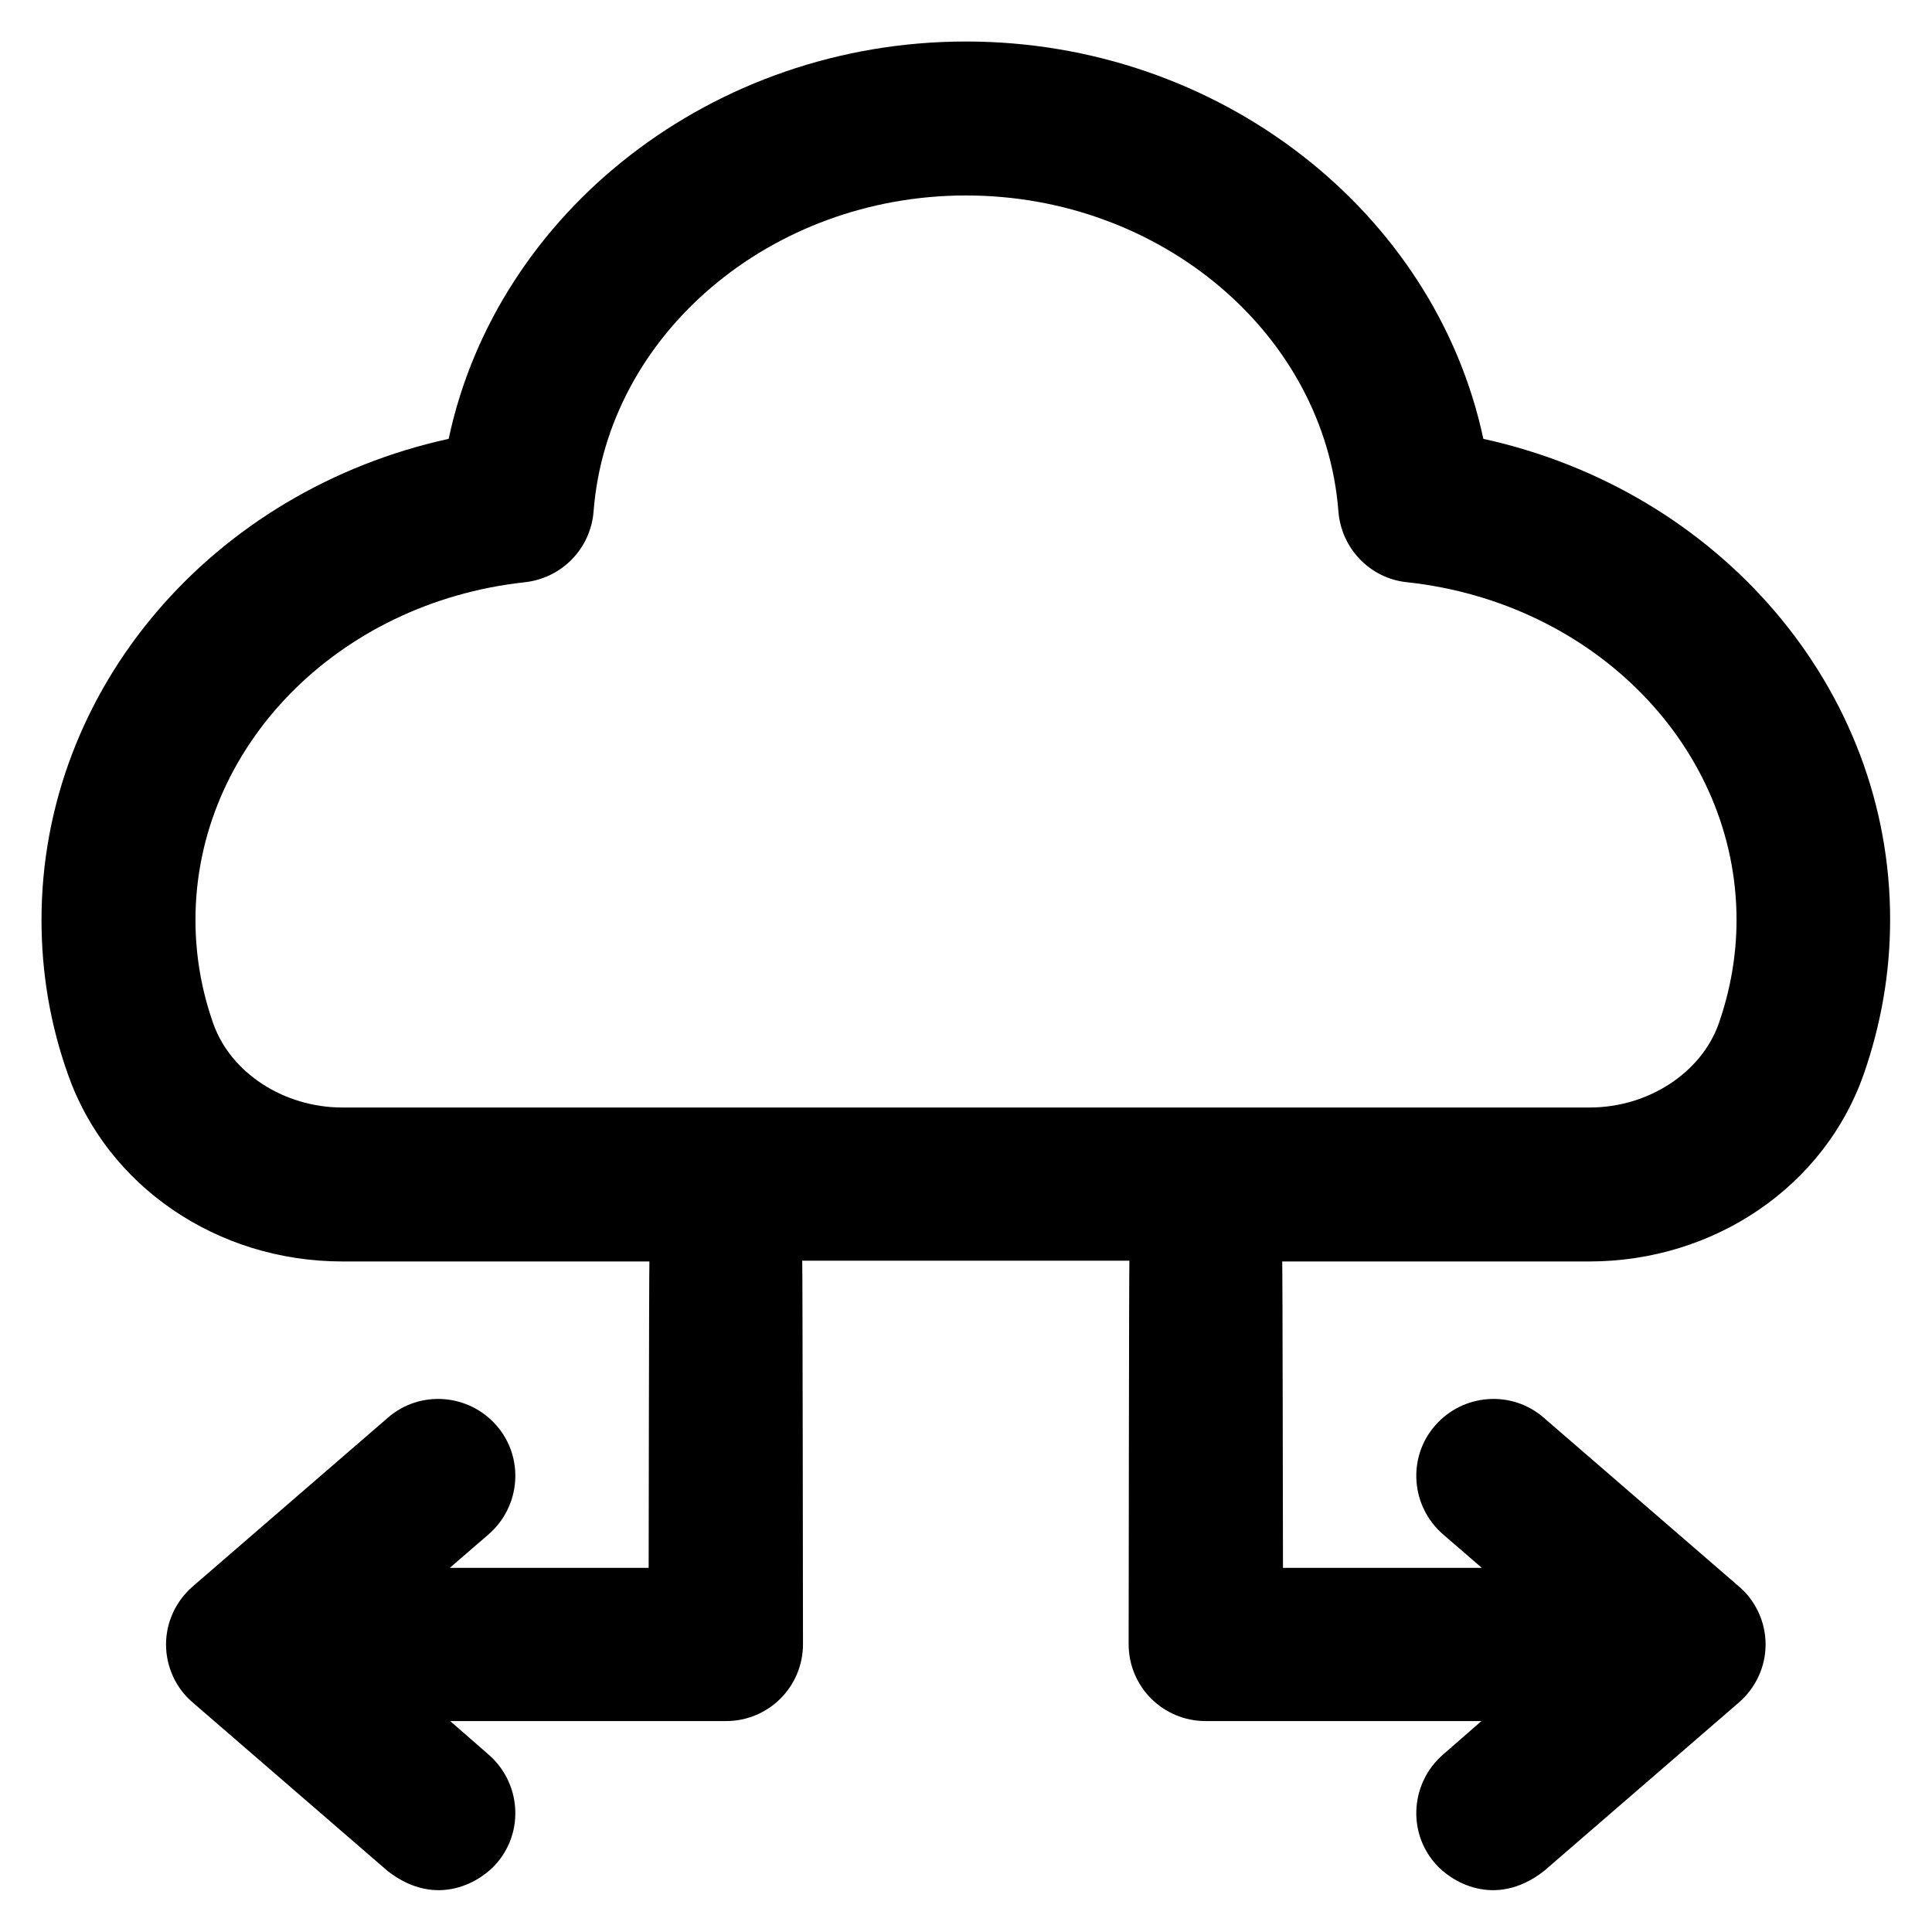
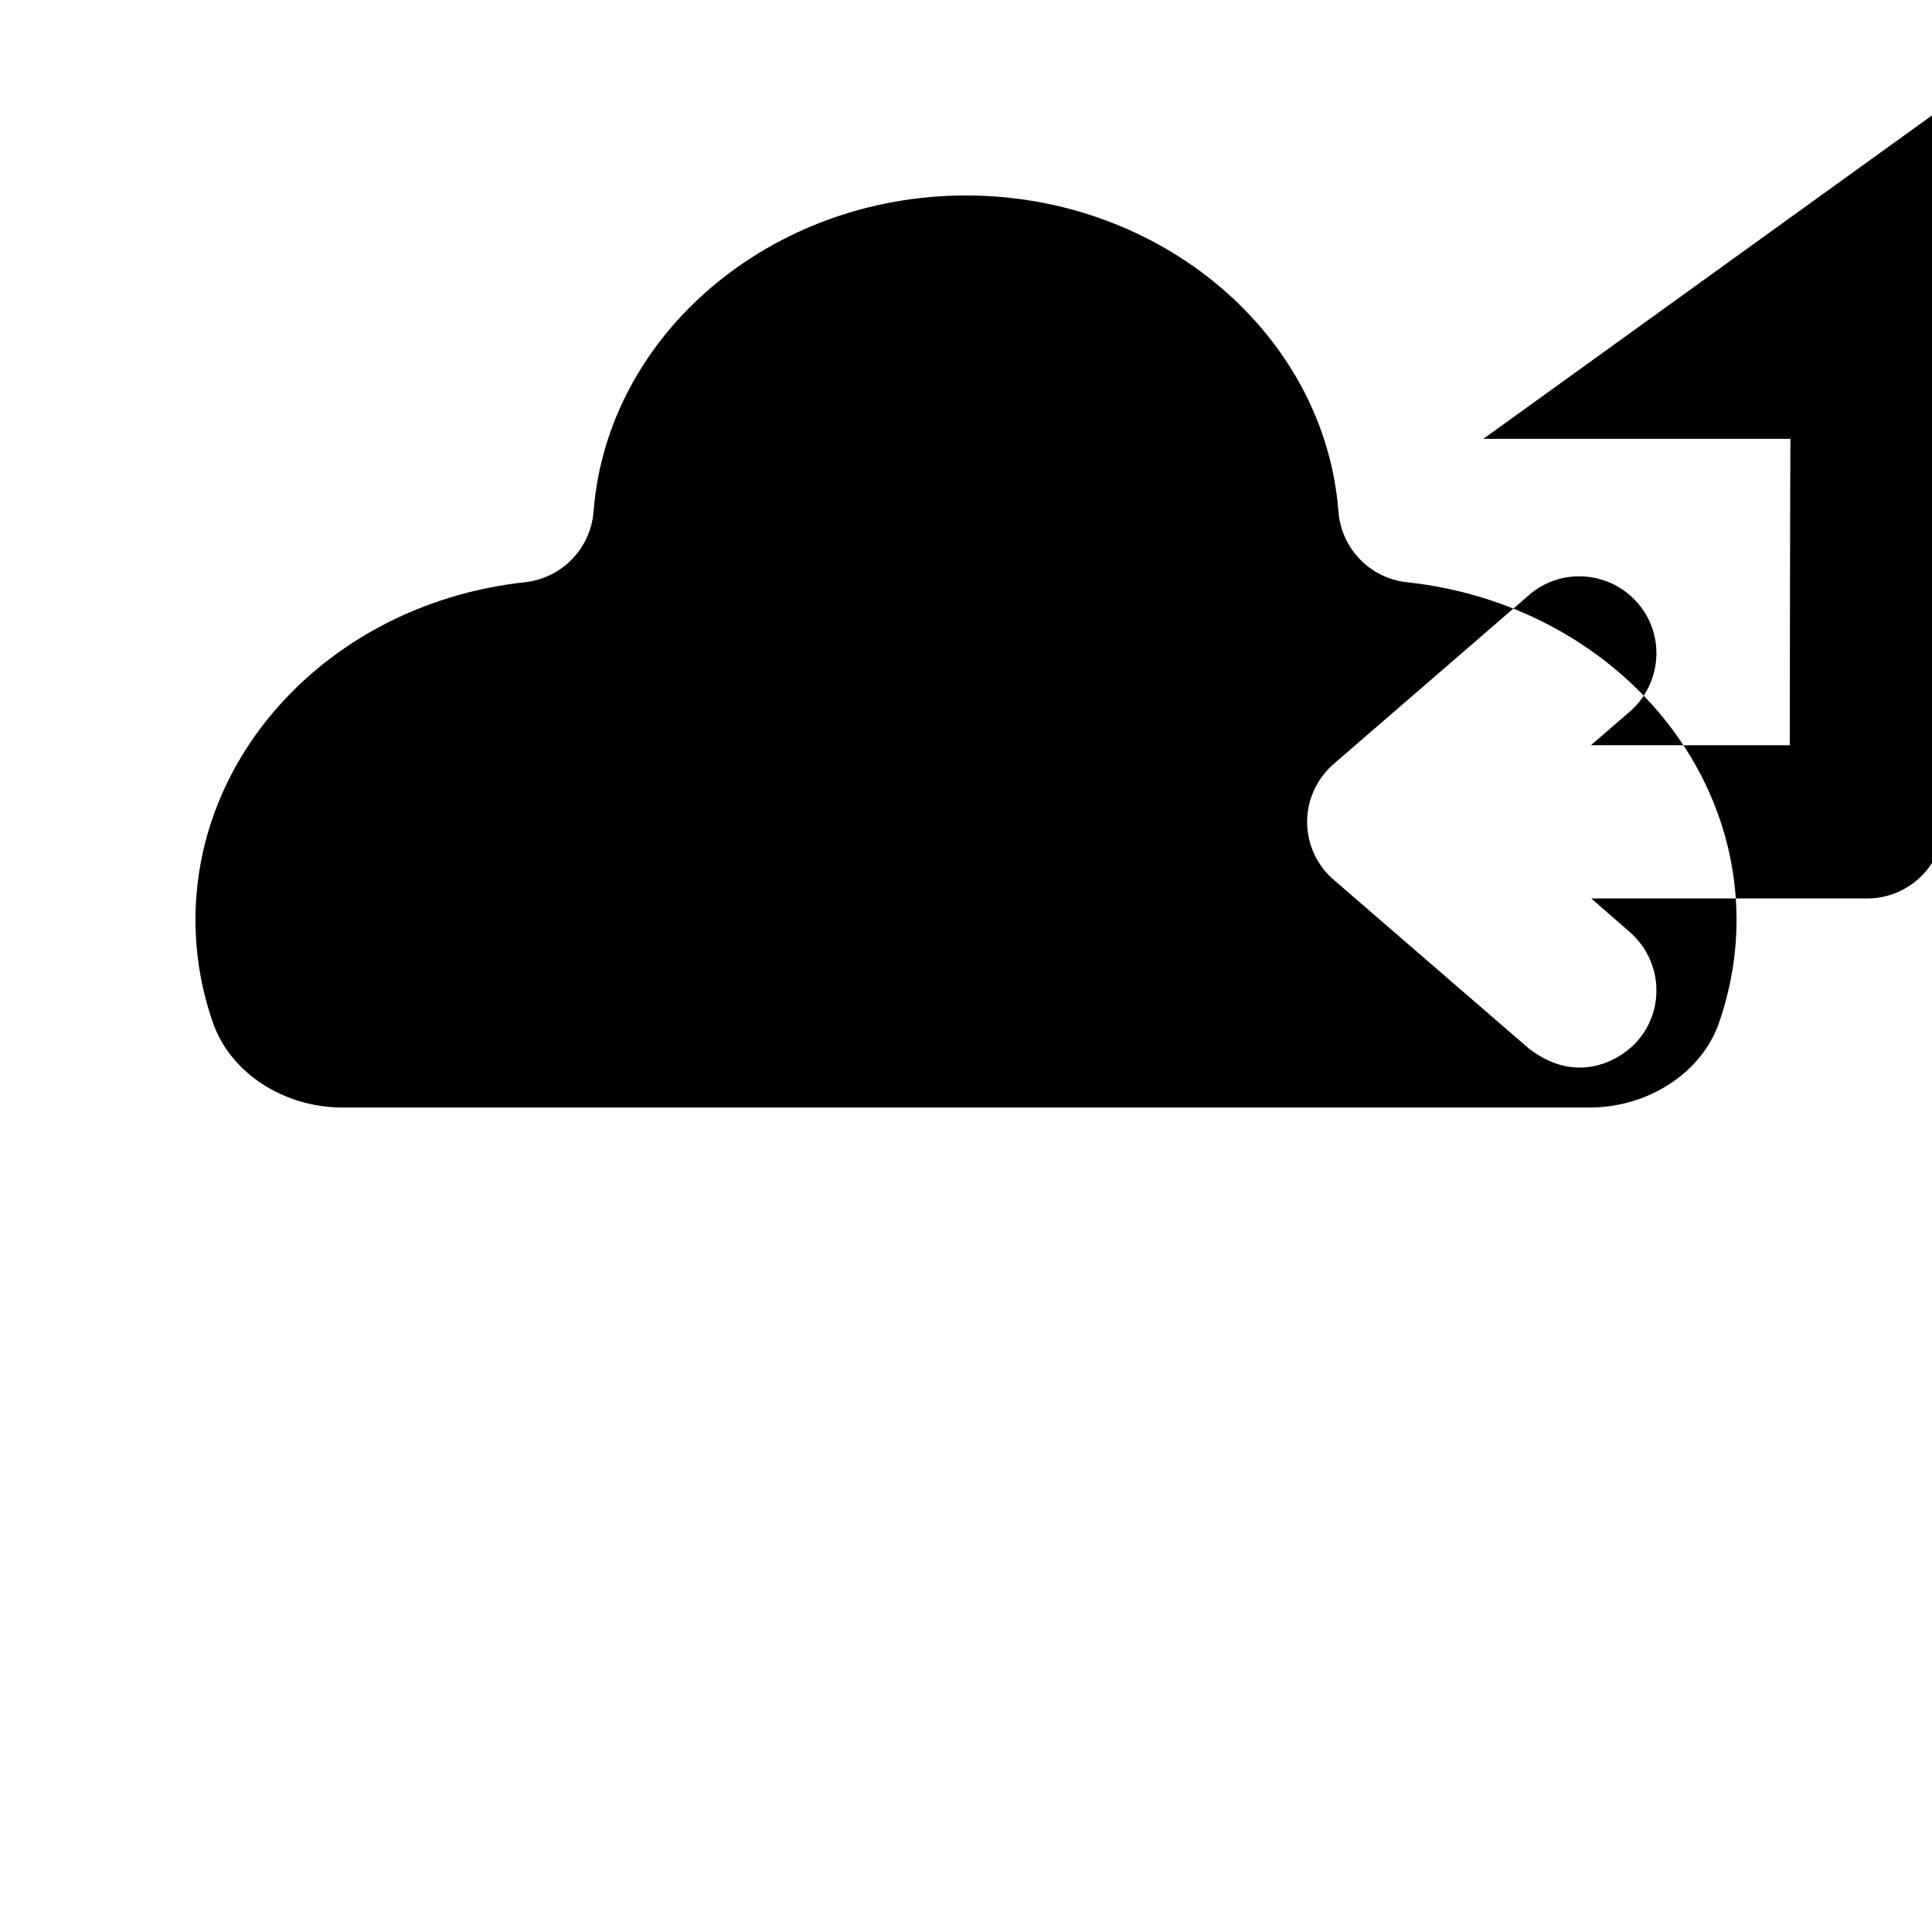
<svg xmlns="http://www.w3.org/2000/svg" fill="#000000" height="800px" width="800px" version="1.1" viewBox="0 0 512 512" enable-background="new 0 0 512 512">
  <g>
-     <path d="m393.1,116.3c-12.8-60.2-70-105.3-137.1-105.3-67.1,0-124.3,45.1-137.1,105.3-62.5,13.7-107.9,66.1-107.9,127.5 0,14 2.3,27.7 7,40.9 10.4,29.7 39.6,49.6 72.7,49.6h81.4c-0.1,0.8-0.2,81.2-0.2,81.2h-52.7l10.3-8.9c8.5-7.4 9.5-20.3 2.1-28.8-7.4-8.5-20.3-9.5-28.8-2.1l-51.7,44.7c-4.5,3.9-7.1,9.5-7.1,15.4 0,5.9 2.6,11.6 7.1,15.4l51.7,44.7c13.1,10.1 24.8,2.6 28.8-2.1 7.4-8.5 6.4-21.4-2.1-28.8l-10.2-8.9h73.1c11.3,0 20.4-9.1 20.4-20.4 0,0-0.1-100.8-0.2-101.6h86.7c-0.1,0.8-0.2,101.6-0.2,101.6 0,11.3 9.1,20.4 20.4,20.4h73.1l-10.2,8.9c-8.5,7.4-9.5,20.3-2.1,28.8 4,4.7 15.7,12.2 28.8,2.1l51.7-44.7c4.5-3.9 7.1-9.5 7.1-15.4 0-5.9-2.6-11.6-7.1-15.4l-51.7-44.7c-8.5-7.4-21.4-6.4-28.8,2.1-7.4,8.5-6.4,21.4 2.1,28.8l10.3,8.9h-52.7c0,0-0.1-80.4-0.2-81.2h81.4c33.1,0 62.3-19.9 72.7-49.6 4.6-13.2 7-26.9 7-40.9 0.1-61.4-45.3-113.8-107.8-127.5zm62.4,154.9c-4.6,13.1-18.7,22.3-34.2,22.3h-330.6c-15.5,0-29.6-9.2-34.2-22.3-3.1-8.8-4.7-18-4.7-27.4 0-45.6 37.5-84.1 87.3-89.5 9.8-1.1 17.4-8.9 18.2-18.7 3.6-47 47-83.8 98.7-83.8 51.7,0 95.1,36.8 98.7,83.8 0.8,9.8 8.4,17.7 18.2,18.7 49.8,5.4 87.3,43.9 87.3,89.5 0,9.3-1.6,18.5-4.7,27.4z" />
+     <path d="m393.1,116.3h81.4c-0.1,0.8-0.2,81.2-0.2,81.2h-52.7l10.3-8.9c8.5-7.4 9.5-20.3 2.1-28.8-7.4-8.5-20.3-9.5-28.8-2.1l-51.7,44.7c-4.5,3.9-7.1,9.5-7.1,15.4 0,5.9 2.6,11.6 7.1,15.4l51.7,44.7c13.1,10.1 24.8,2.6 28.8-2.1 7.4-8.5 6.4-21.4-2.1-28.8l-10.2-8.9h73.1c11.3,0 20.4-9.1 20.4-20.4 0,0-0.1-100.8-0.2-101.6h86.7c-0.1,0.8-0.2,101.6-0.2,101.6 0,11.3 9.1,20.4 20.4,20.4h73.1l-10.2,8.9c-8.5,7.4-9.5,20.3-2.1,28.8 4,4.7 15.7,12.2 28.8,2.1l51.7-44.7c4.5-3.9 7.1-9.5 7.1-15.4 0-5.9-2.6-11.6-7.1-15.4l-51.7-44.7c-8.5-7.4-21.4-6.4-28.8,2.1-7.4,8.5-6.4,21.4 2.1,28.8l10.3,8.9h-52.7c0,0-0.1-80.4-0.2-81.2h81.4c33.1,0 62.3-19.9 72.7-49.6 4.6-13.2 7-26.9 7-40.9 0.1-61.4-45.3-113.8-107.8-127.5zm62.4,154.9c-4.6,13.1-18.7,22.3-34.2,22.3h-330.6c-15.5,0-29.6-9.2-34.2-22.3-3.1-8.8-4.7-18-4.7-27.4 0-45.6 37.5-84.1 87.3-89.5 9.8-1.1 17.4-8.9 18.2-18.7 3.6-47 47-83.8 98.7-83.8 51.7,0 95.1,36.8 98.7,83.8 0.8,9.8 8.4,17.7 18.2,18.7 49.8,5.4 87.3,43.9 87.3,89.5 0,9.3-1.6,18.5-4.7,27.4z" />
  </g>
</svg>